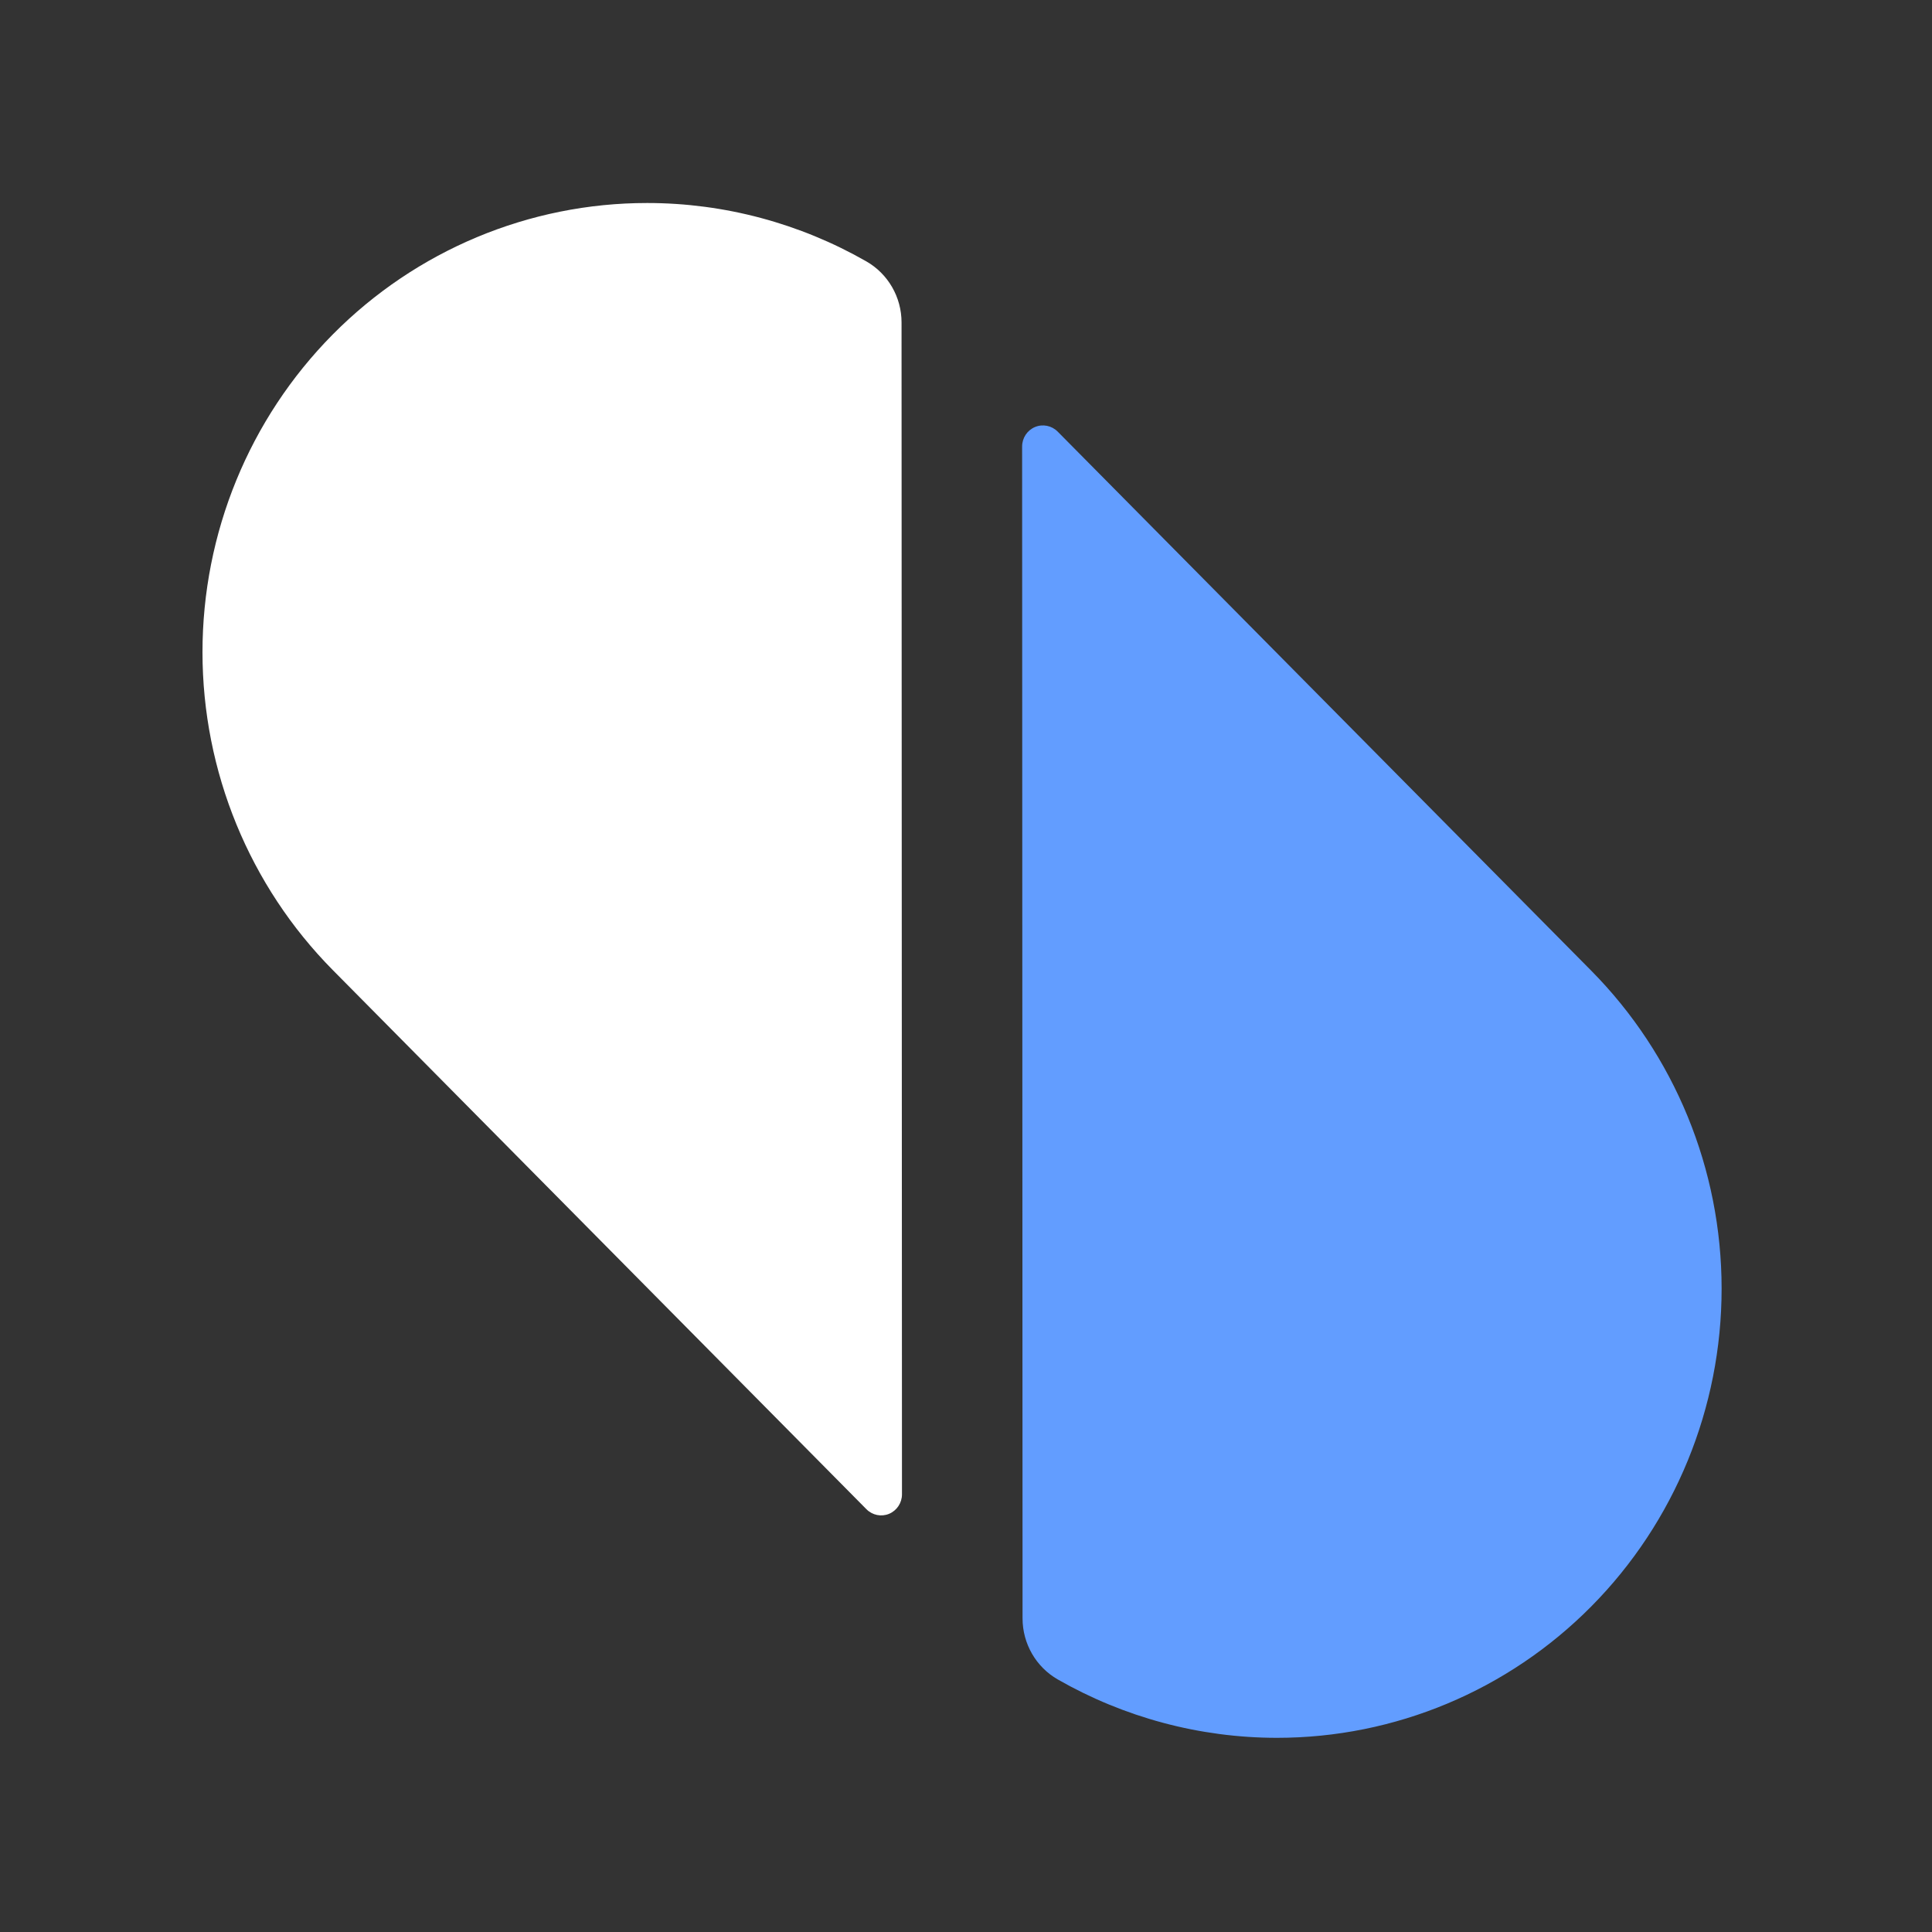
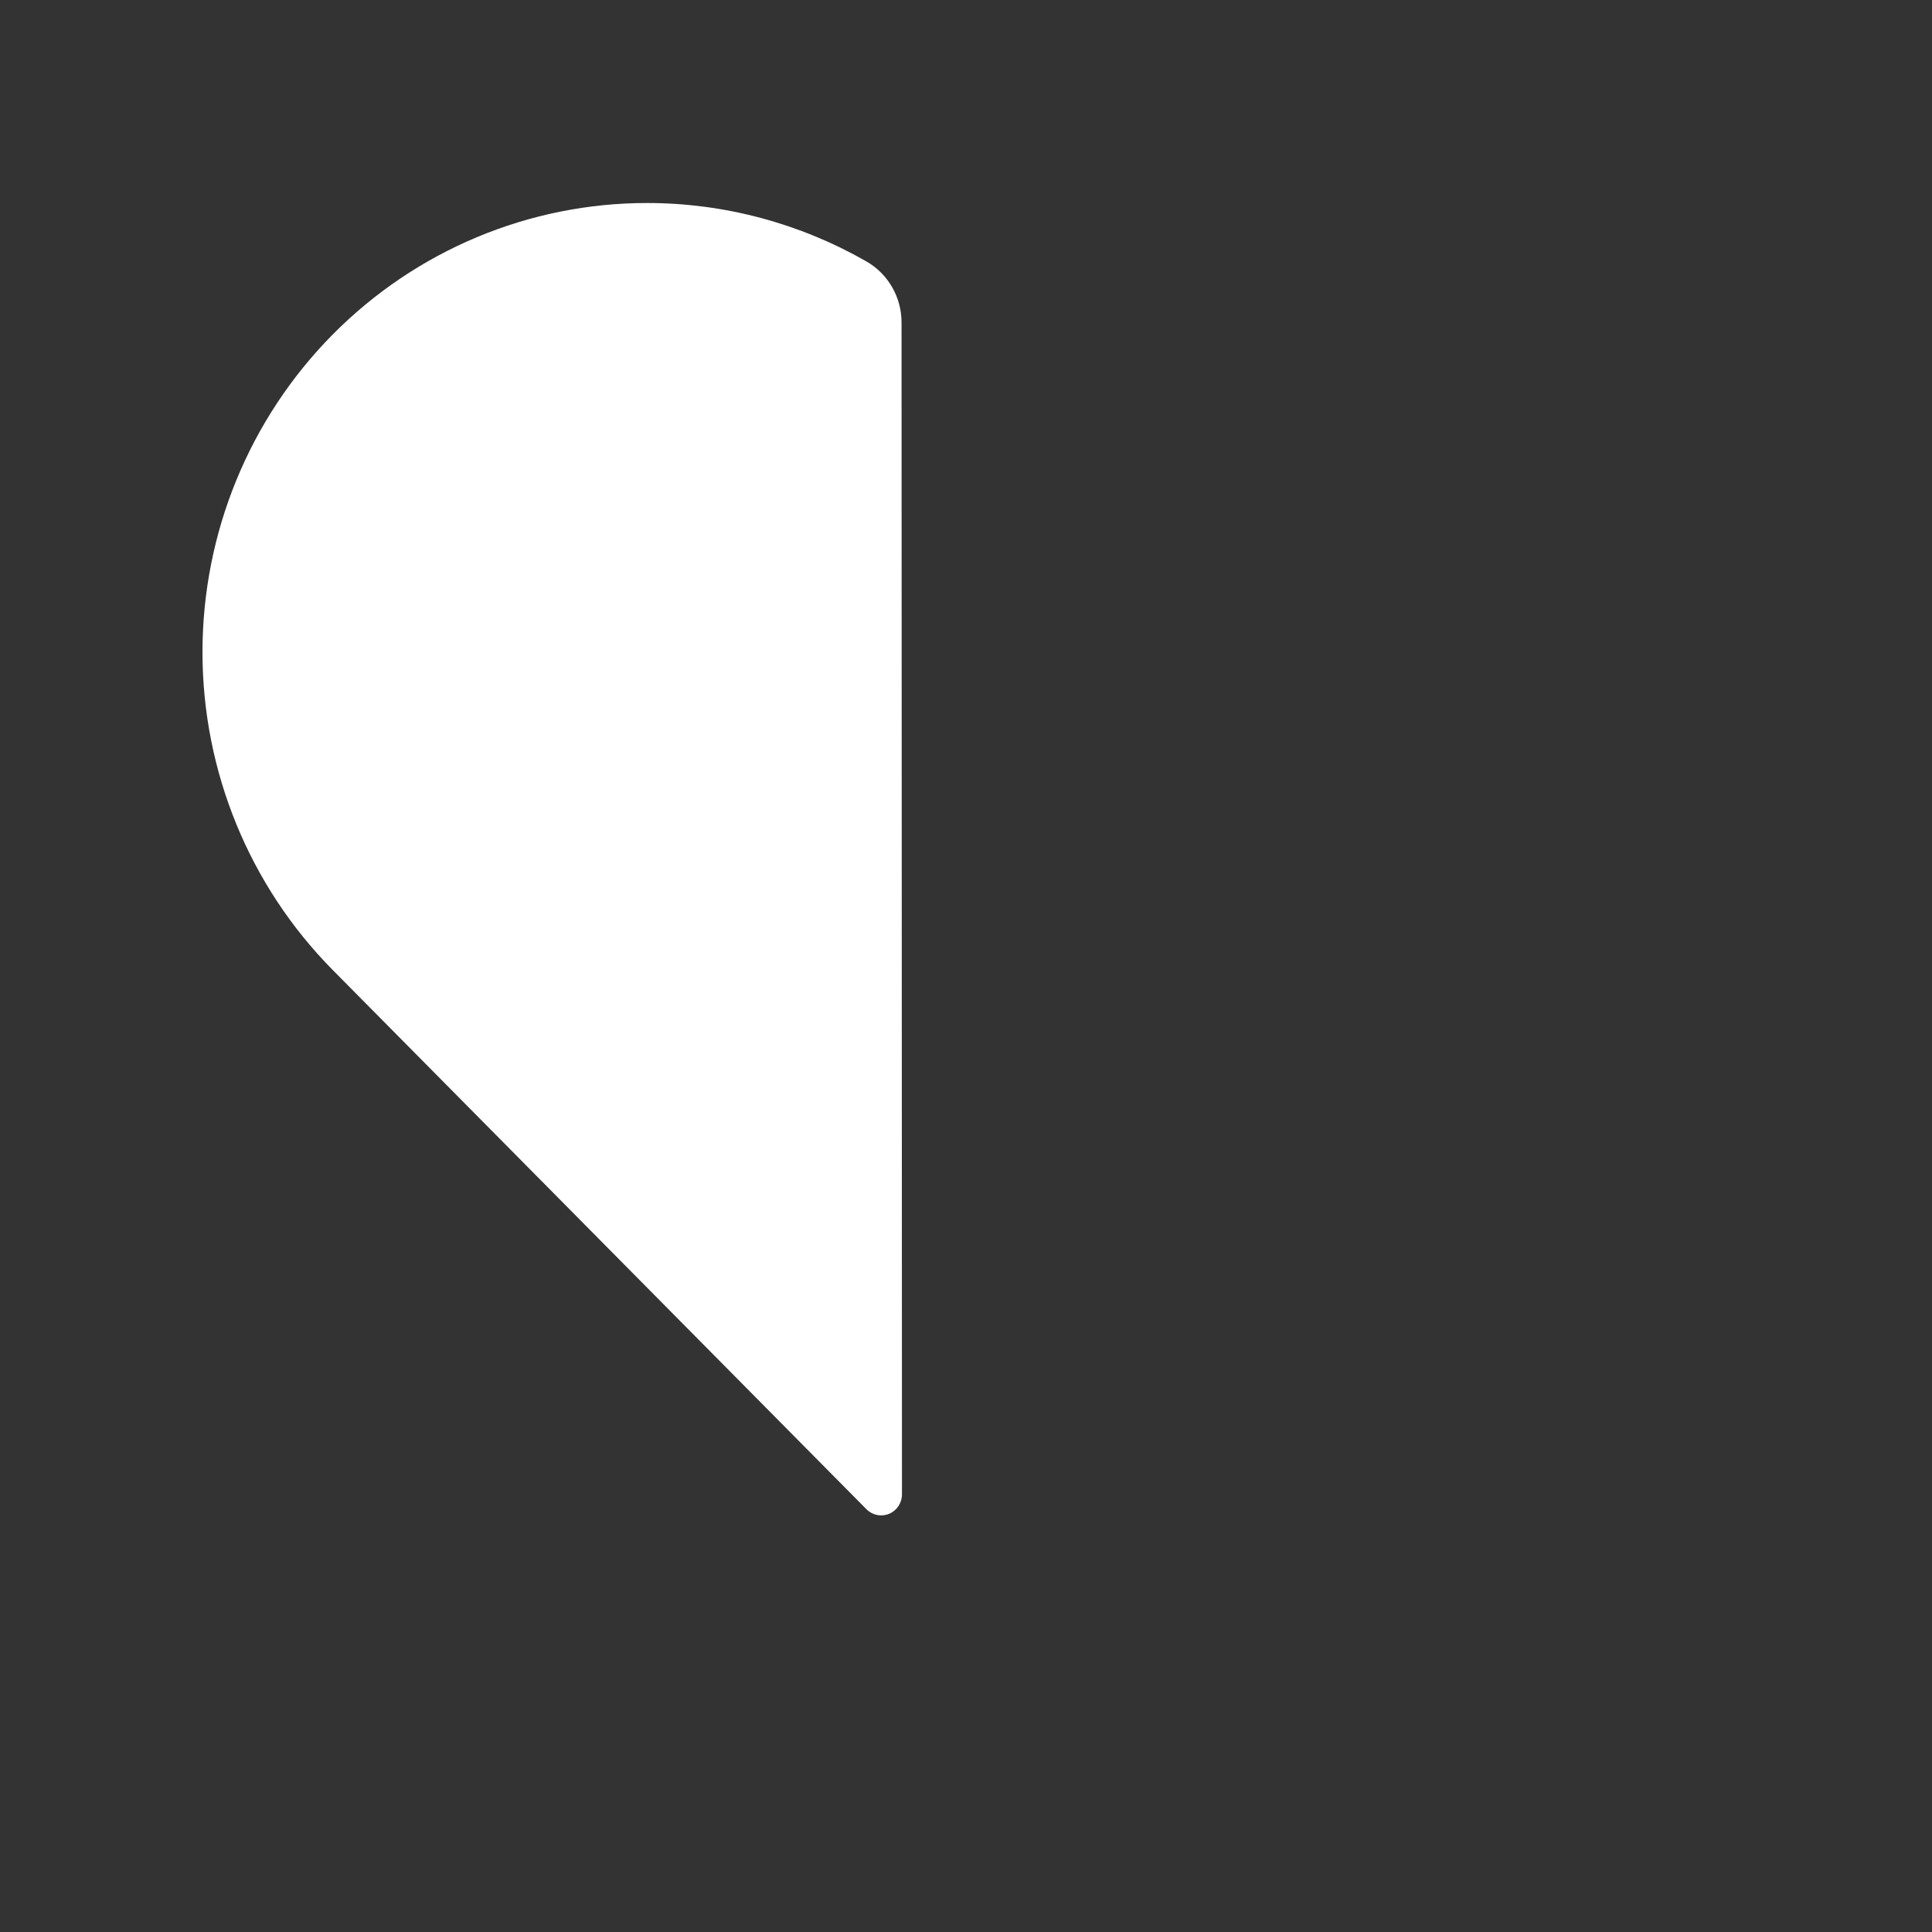
<svg xmlns="http://www.w3.org/2000/svg" width="100%" height="100%" viewBox="0 0 2000 2000" version="1.1" xml:space="preserve" style="fill-rule:evenodd;clip-rule:evenodd;stroke-linejoin:round;stroke-miterlimit:2;">
  <rect x="0" y="0" width="2000" height="2000" fill="#333333" stroke="none" />
  <g transform="matrix(1.258,0,0,1.271,-257.348,-270.831)">
    <g transform="matrix(0.848,-0.848,1.153,1.153,-9468.176,-1953.674)">
      <path d="M4145.69,5983.89C4141.61,5986.89 4135.46,5987.79 4130.12,5986.17C4124.79,5984.54 4121.31,5980.71 4121.31,5976.45L4121.31,5595.68C4121.31,5536.11 4153.46,5478.99 4210.68,5436.87C4267.91,5394.75 4345.53,5371.09 4426.46,5371.09C4507.39,5371.09 4585,5394.75 4642.23,5436.87C4679.81,5464.53 4706.57,5498.66 4720.52,5535.7C4725.09,5547.85 4720.42,5560.88 4708.3,5569.8C4620.36,5634.53 4245.32,5910.56 4145.69,5983.89Z" style="fill:white;" />
    </g>
    <g transform="matrix(0.848,-0.848,1.153,1.153,-9468.176,-1953.674)">
-       <path d="M4707.22,5656.65C4711.31,5653.65 4717.45,5652.75 4722.79,5654.37C4728.13,5656 4731.61,5659.83 4731.61,5664.09L4731.61,6044.86C4731.61,6104.43 4699.46,6161.55 4642.23,6203.67C4585,6245.79 4507.39,6269.45 4426.46,6269.45C4345.53,6269.45 4267.91,6245.79 4210.68,6203.67C4173.11,6176.01 4146.34,6141.88 4132.39,6104.84C4127.83,6092.69 4132.5,6079.66 4144.61,6070.74C4232.56,6006.01 4607.6,5729.98 4707.22,5656.65Z" style="fill:rgb(98,157,255);" />
-     </g>
+       </g>
  </g>
</svg>